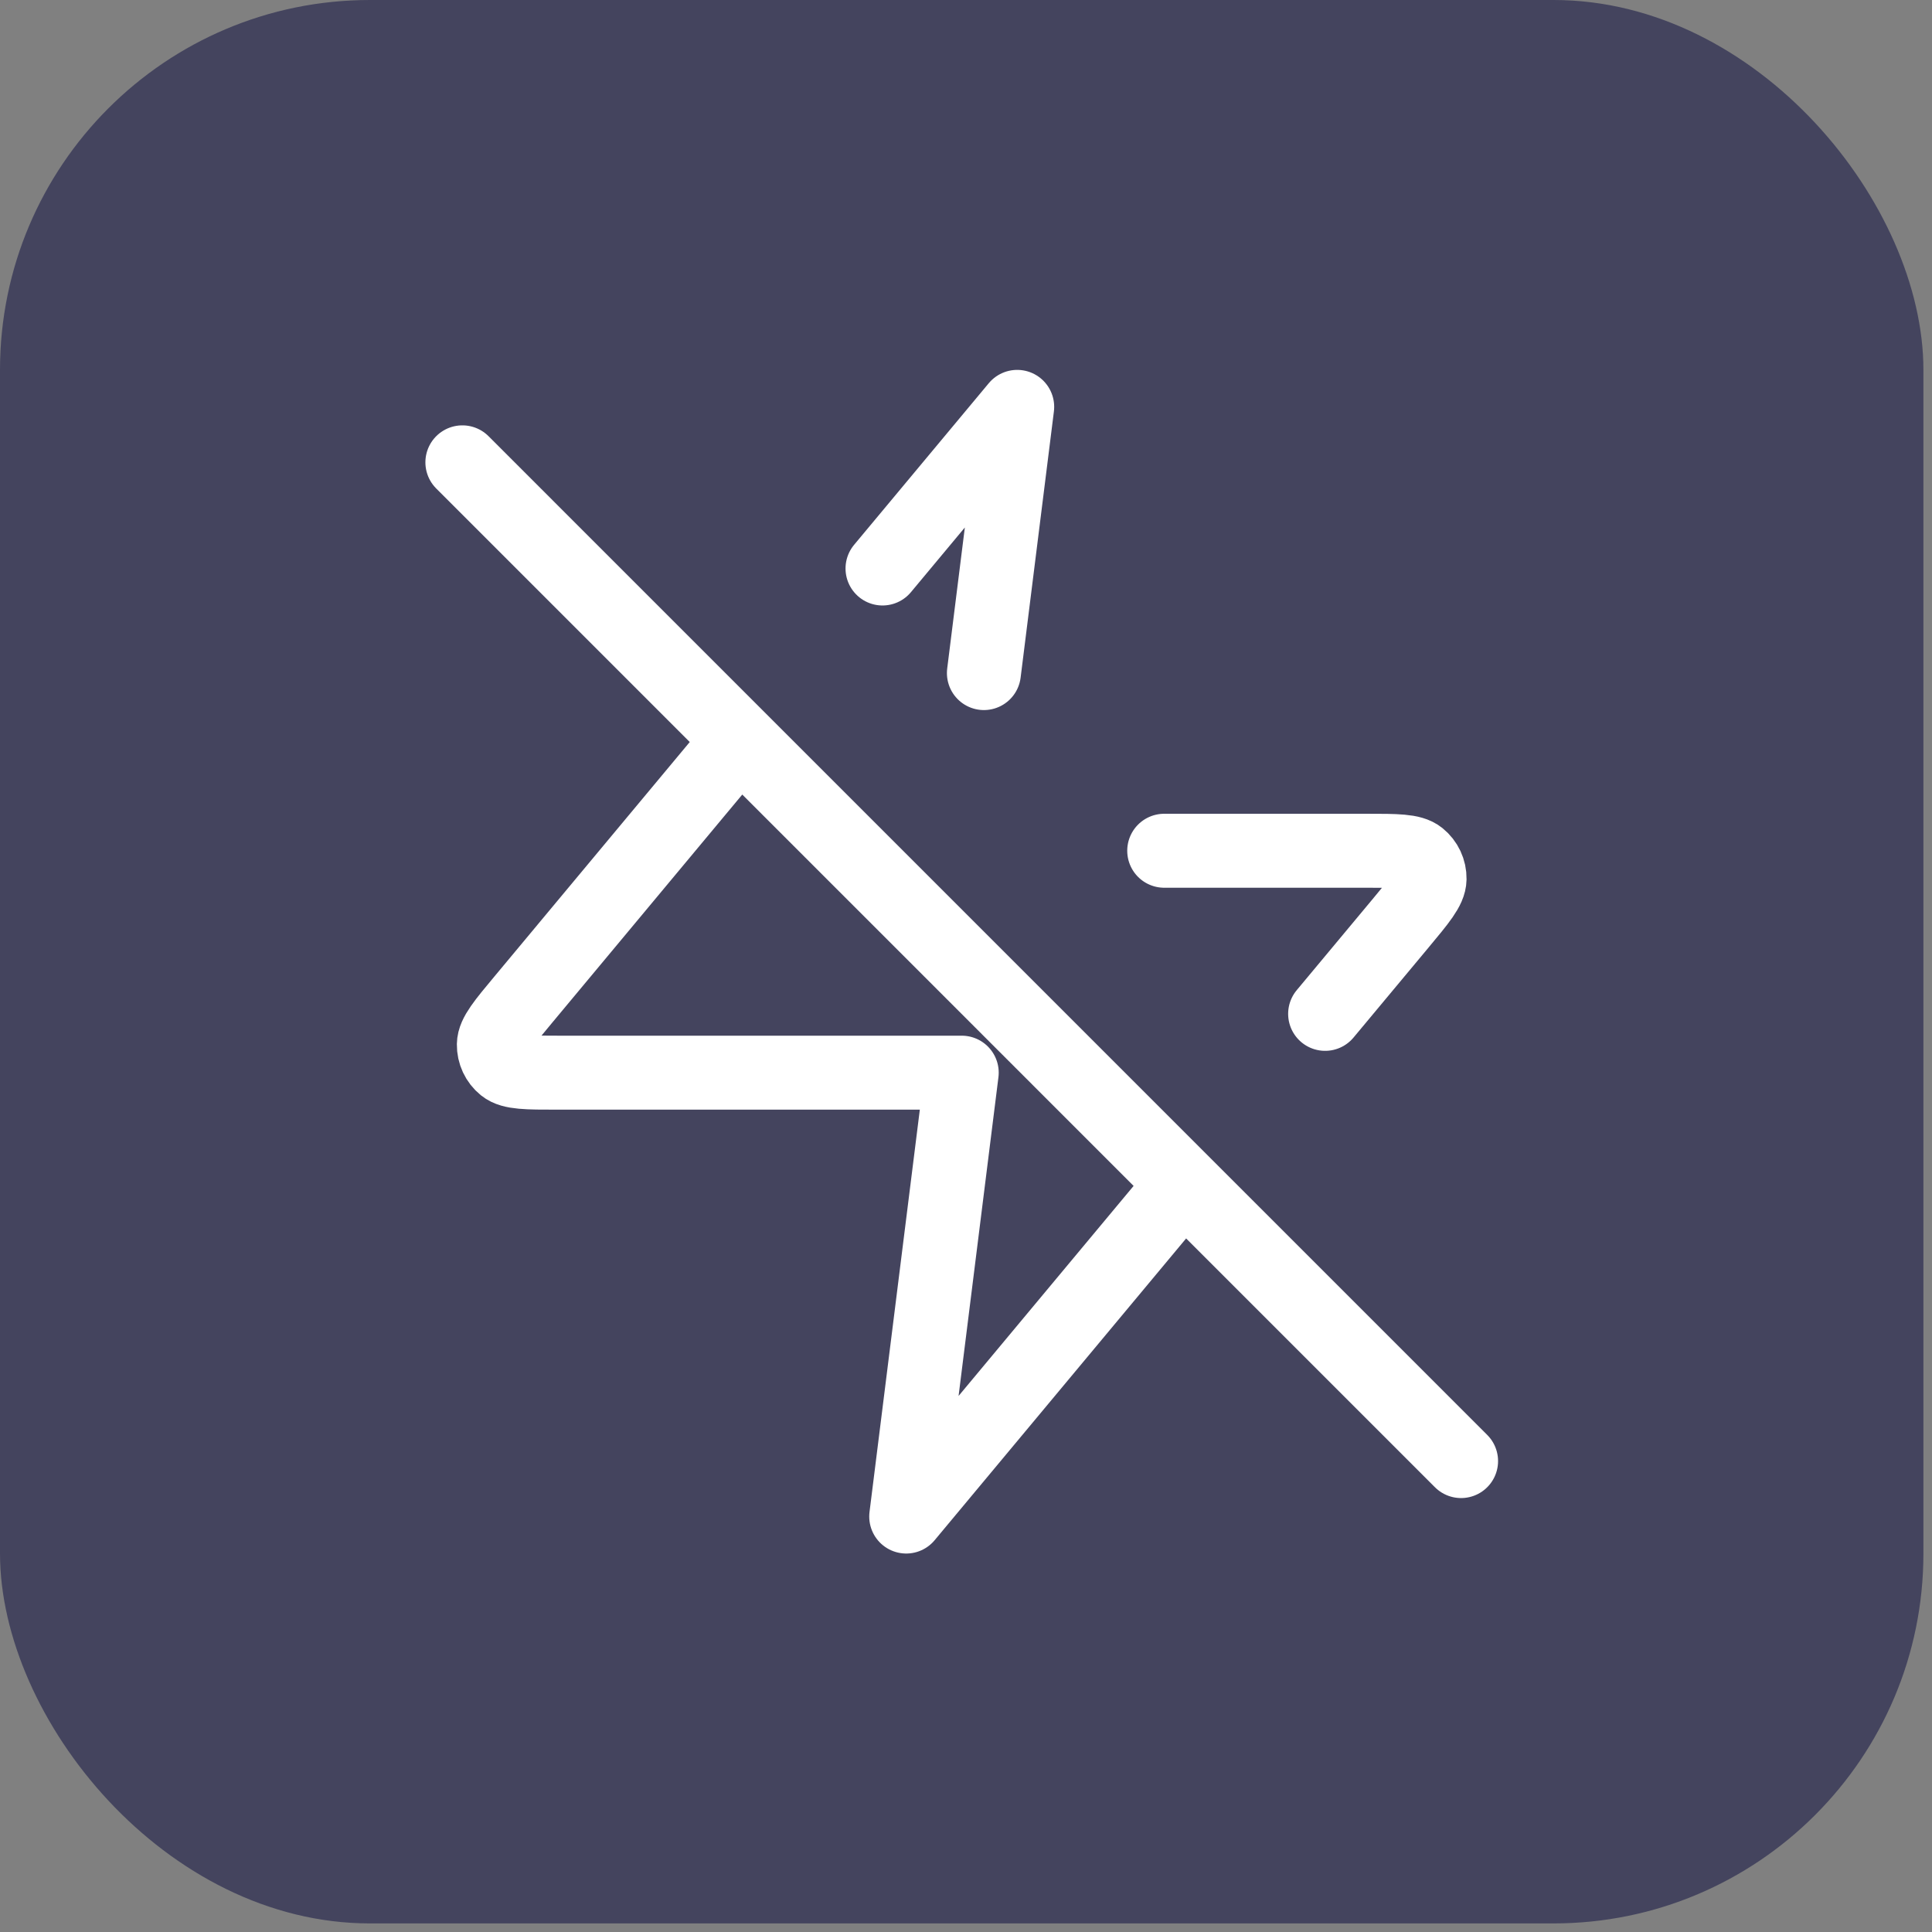
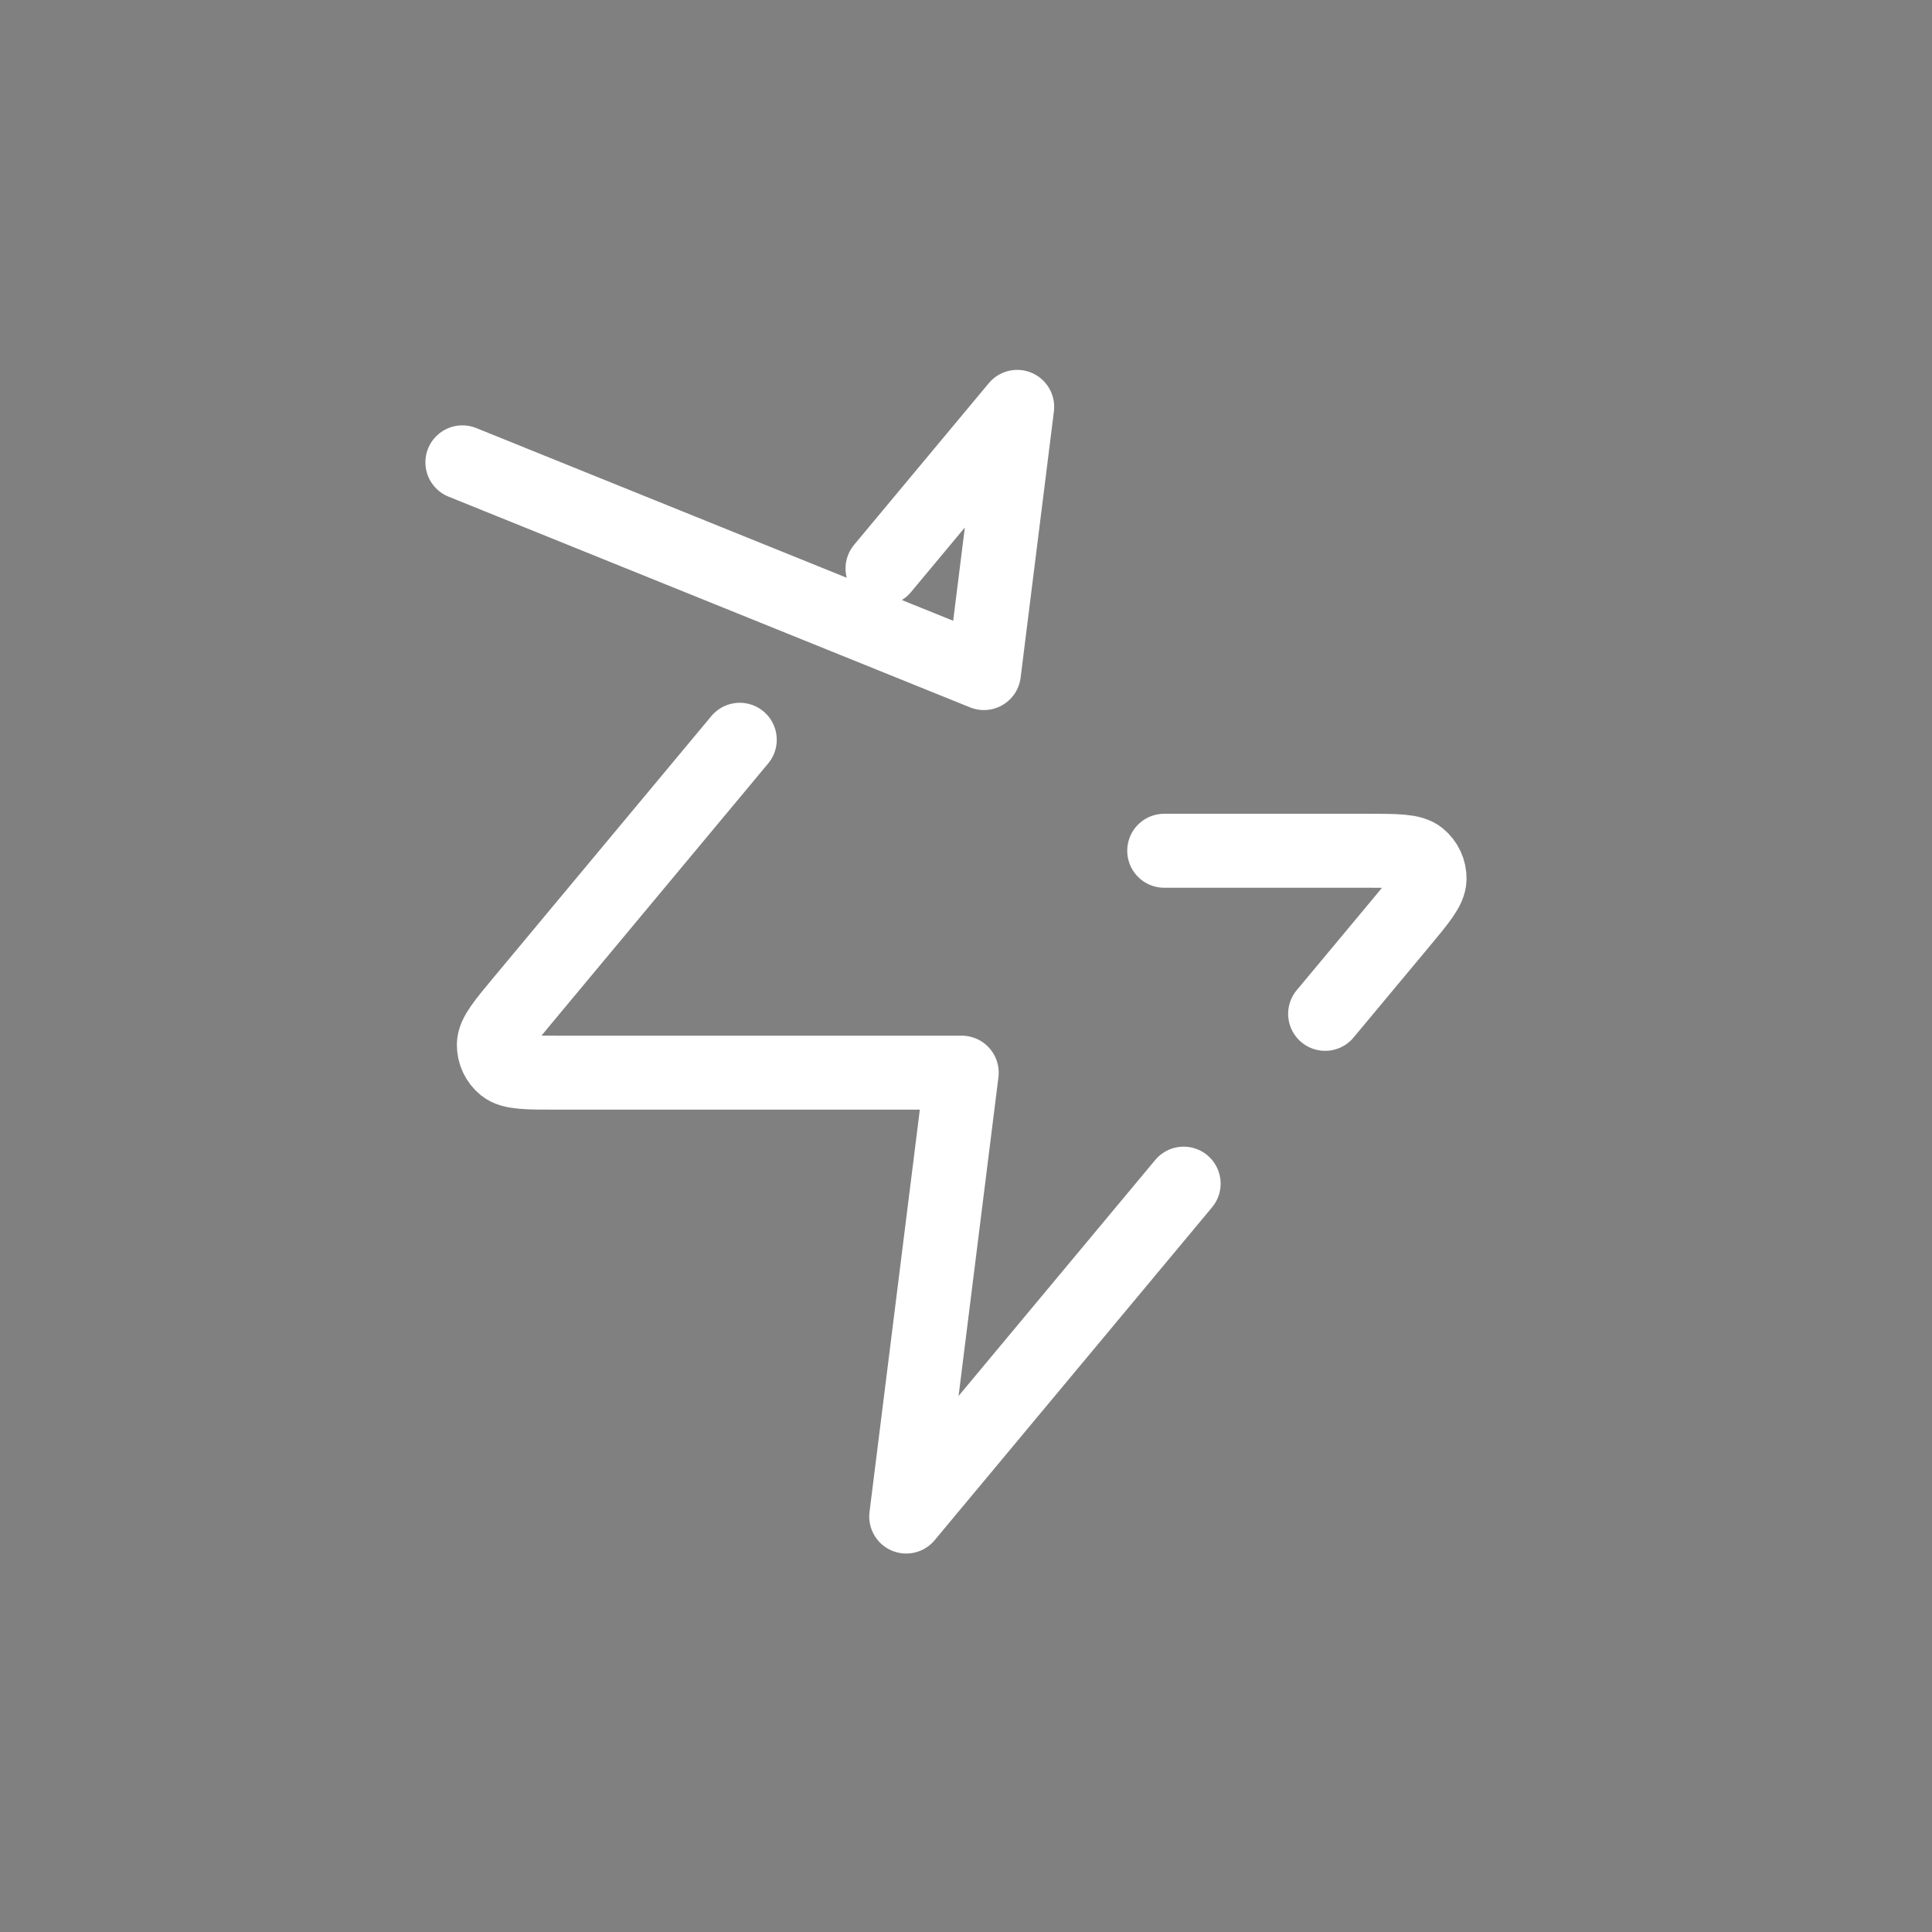
<svg xmlns="http://www.w3.org/2000/svg" width="52" height="52" viewBox="0 0 52 52" fill="none">
  <rect x="0" y="0" width="52" height="52" fill="#808080" stroke="none" />
-   <rect width="51.769" height="51.769" rx="9.956" fill="#44445E" />
-   <path d="M19.911 19.911L14.078 26.912C13.557 27.537 13.296 27.849 13.292 28.113C13.289 28.343 13.391 28.561 13.569 28.705C13.775 28.871 14.182 28.871 14.995 28.871H25.885L24.391 40.818L31.858 31.858M31.335 22.898H36.774C37.588 22.898 37.995 22.898 38.2 23.064C38.378 23.208 38.481 23.426 38.477 23.656C38.473 23.92 38.213 24.232 37.692 24.857L35.666 27.288M23.753 15.301L27.378 10.951L26.482 18.116M39.325 39.325L12.445 12.444" stroke="white" stroke-width="1.991" stroke-linecap="round" stroke-linejoin="round" />
+   <path d="M19.911 19.911L14.078 26.912C13.557 27.537 13.296 27.849 13.292 28.113C13.289 28.343 13.391 28.561 13.569 28.705C13.775 28.871 14.182 28.871 14.995 28.871H25.885L24.391 40.818L31.858 31.858M31.335 22.898H36.774C37.588 22.898 37.995 22.898 38.2 23.064C38.378 23.208 38.481 23.426 38.477 23.656C38.473 23.92 38.213 24.232 37.692 24.857L35.666 27.288M23.753 15.301L27.378 10.951L26.482 18.116L12.445 12.444" stroke="white" stroke-width="1.991" stroke-linecap="round" stroke-linejoin="round" />
</svg>